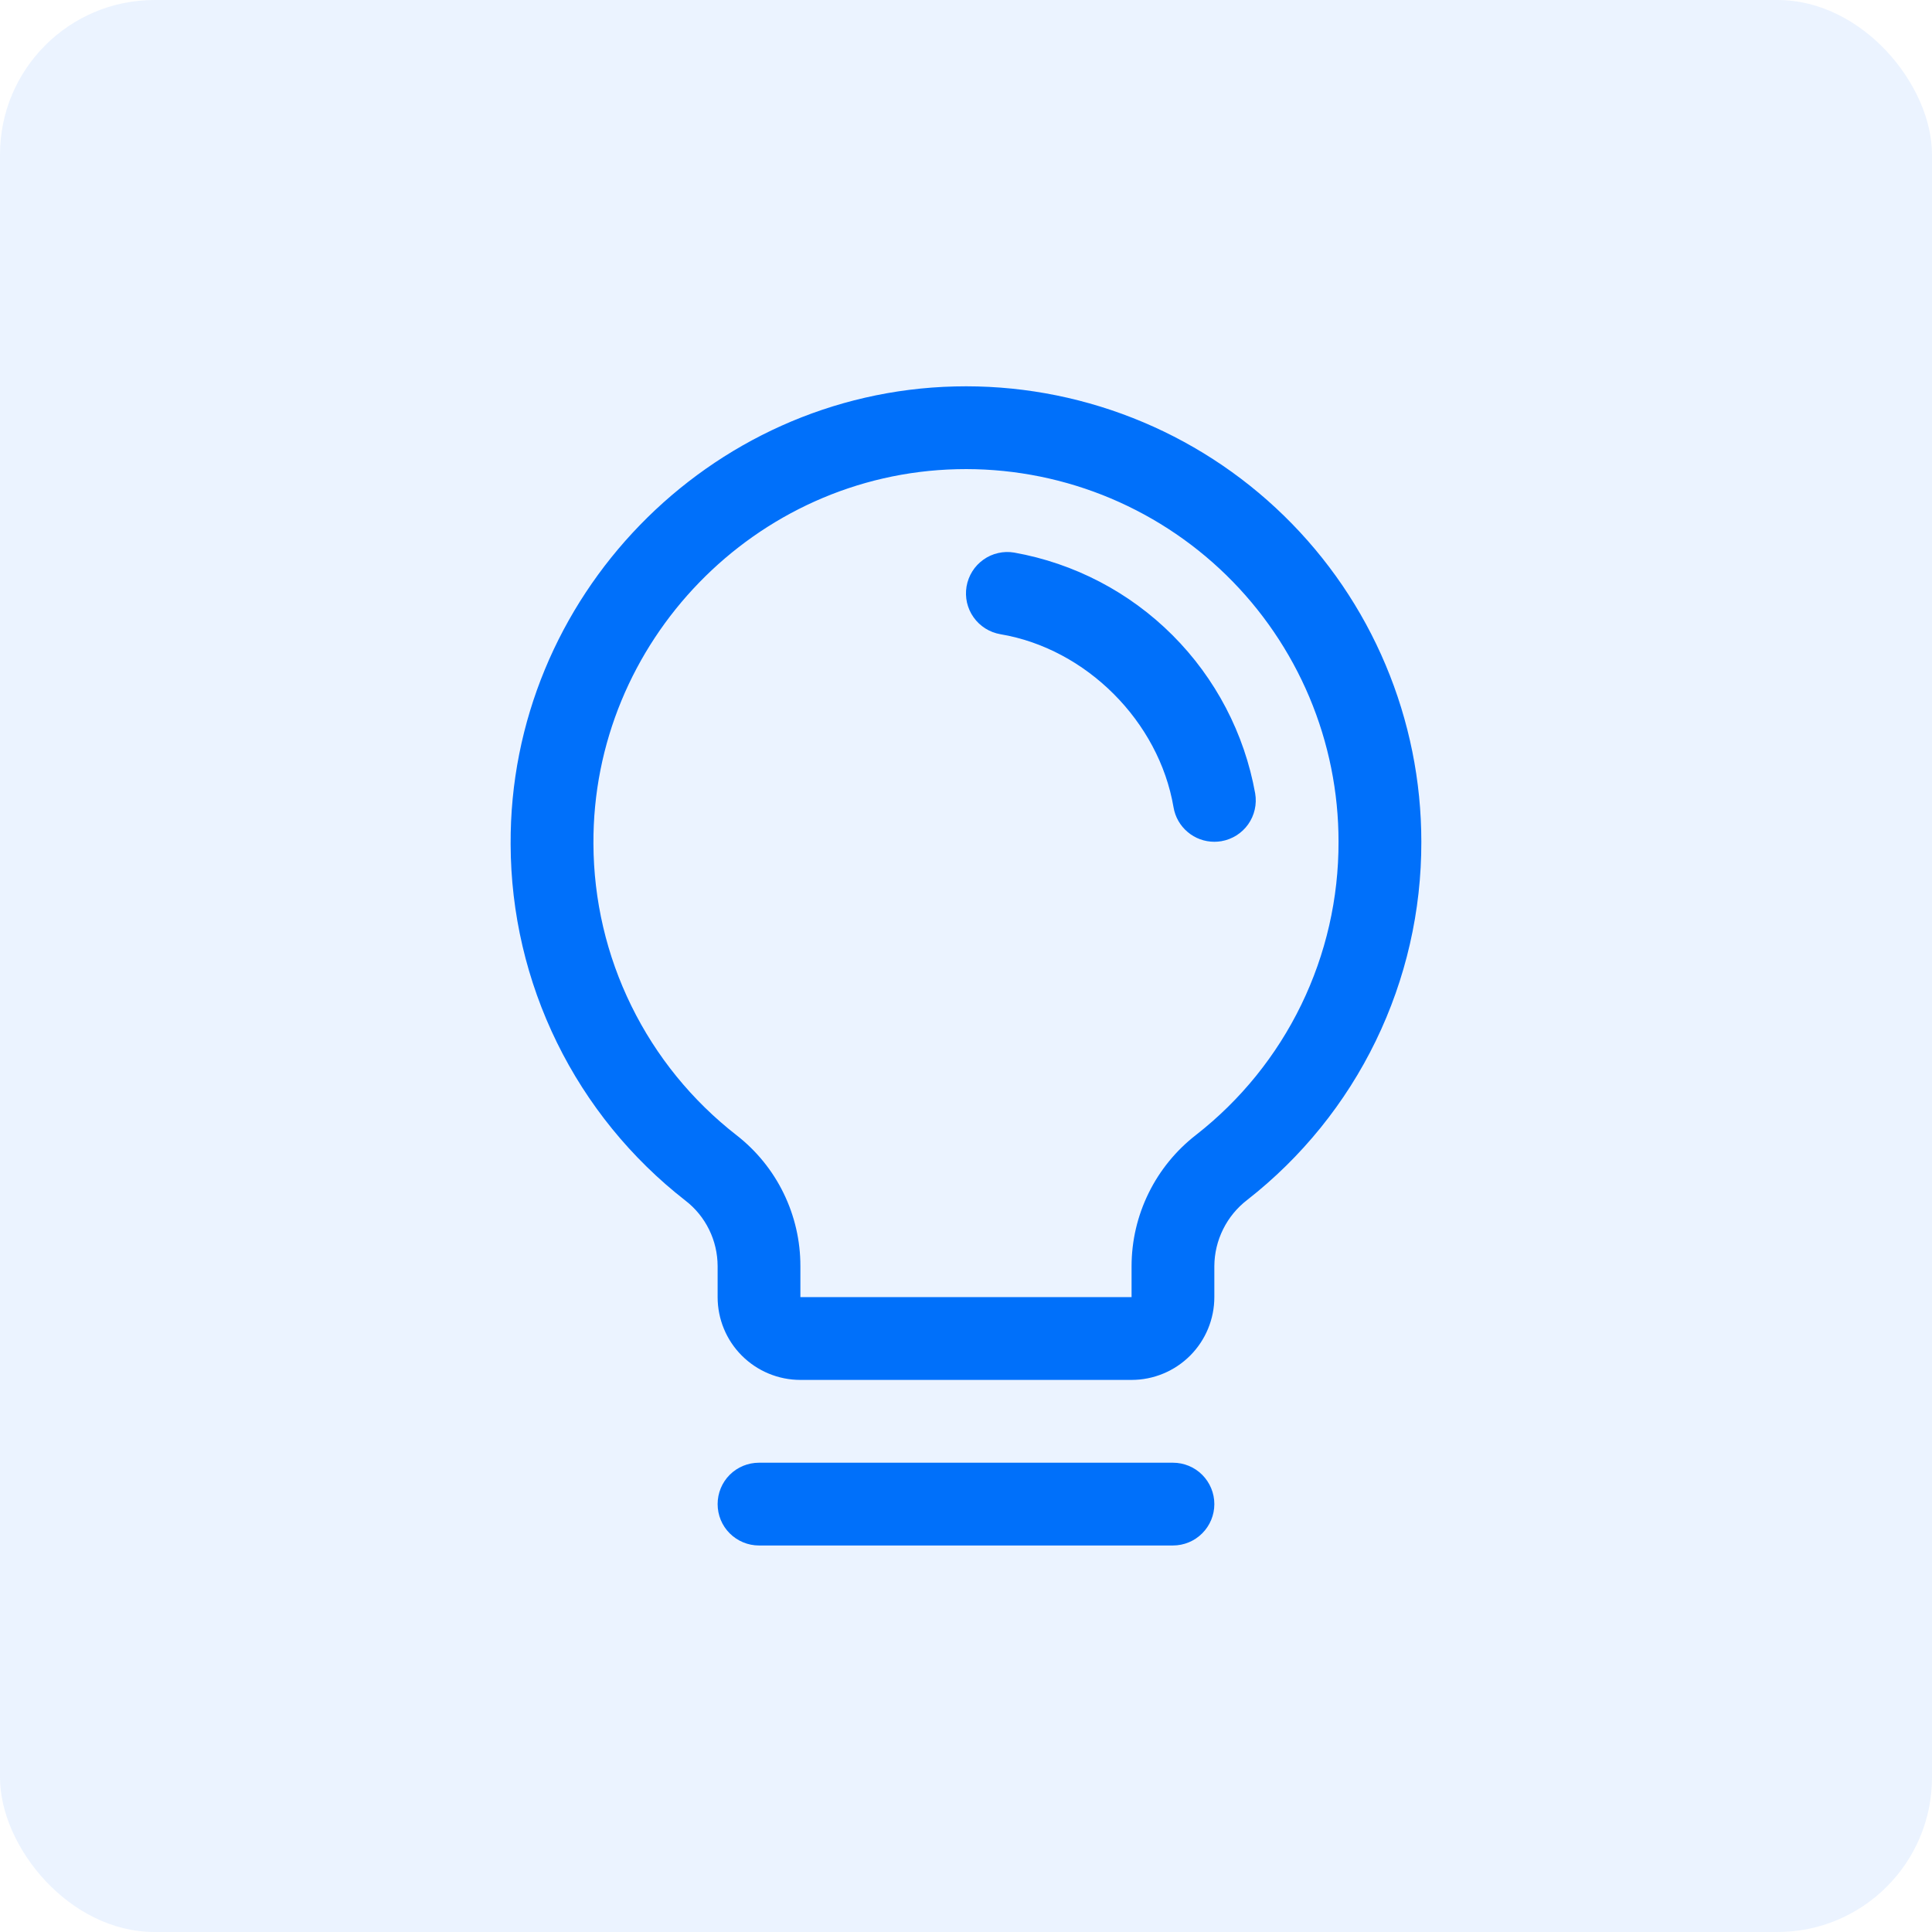
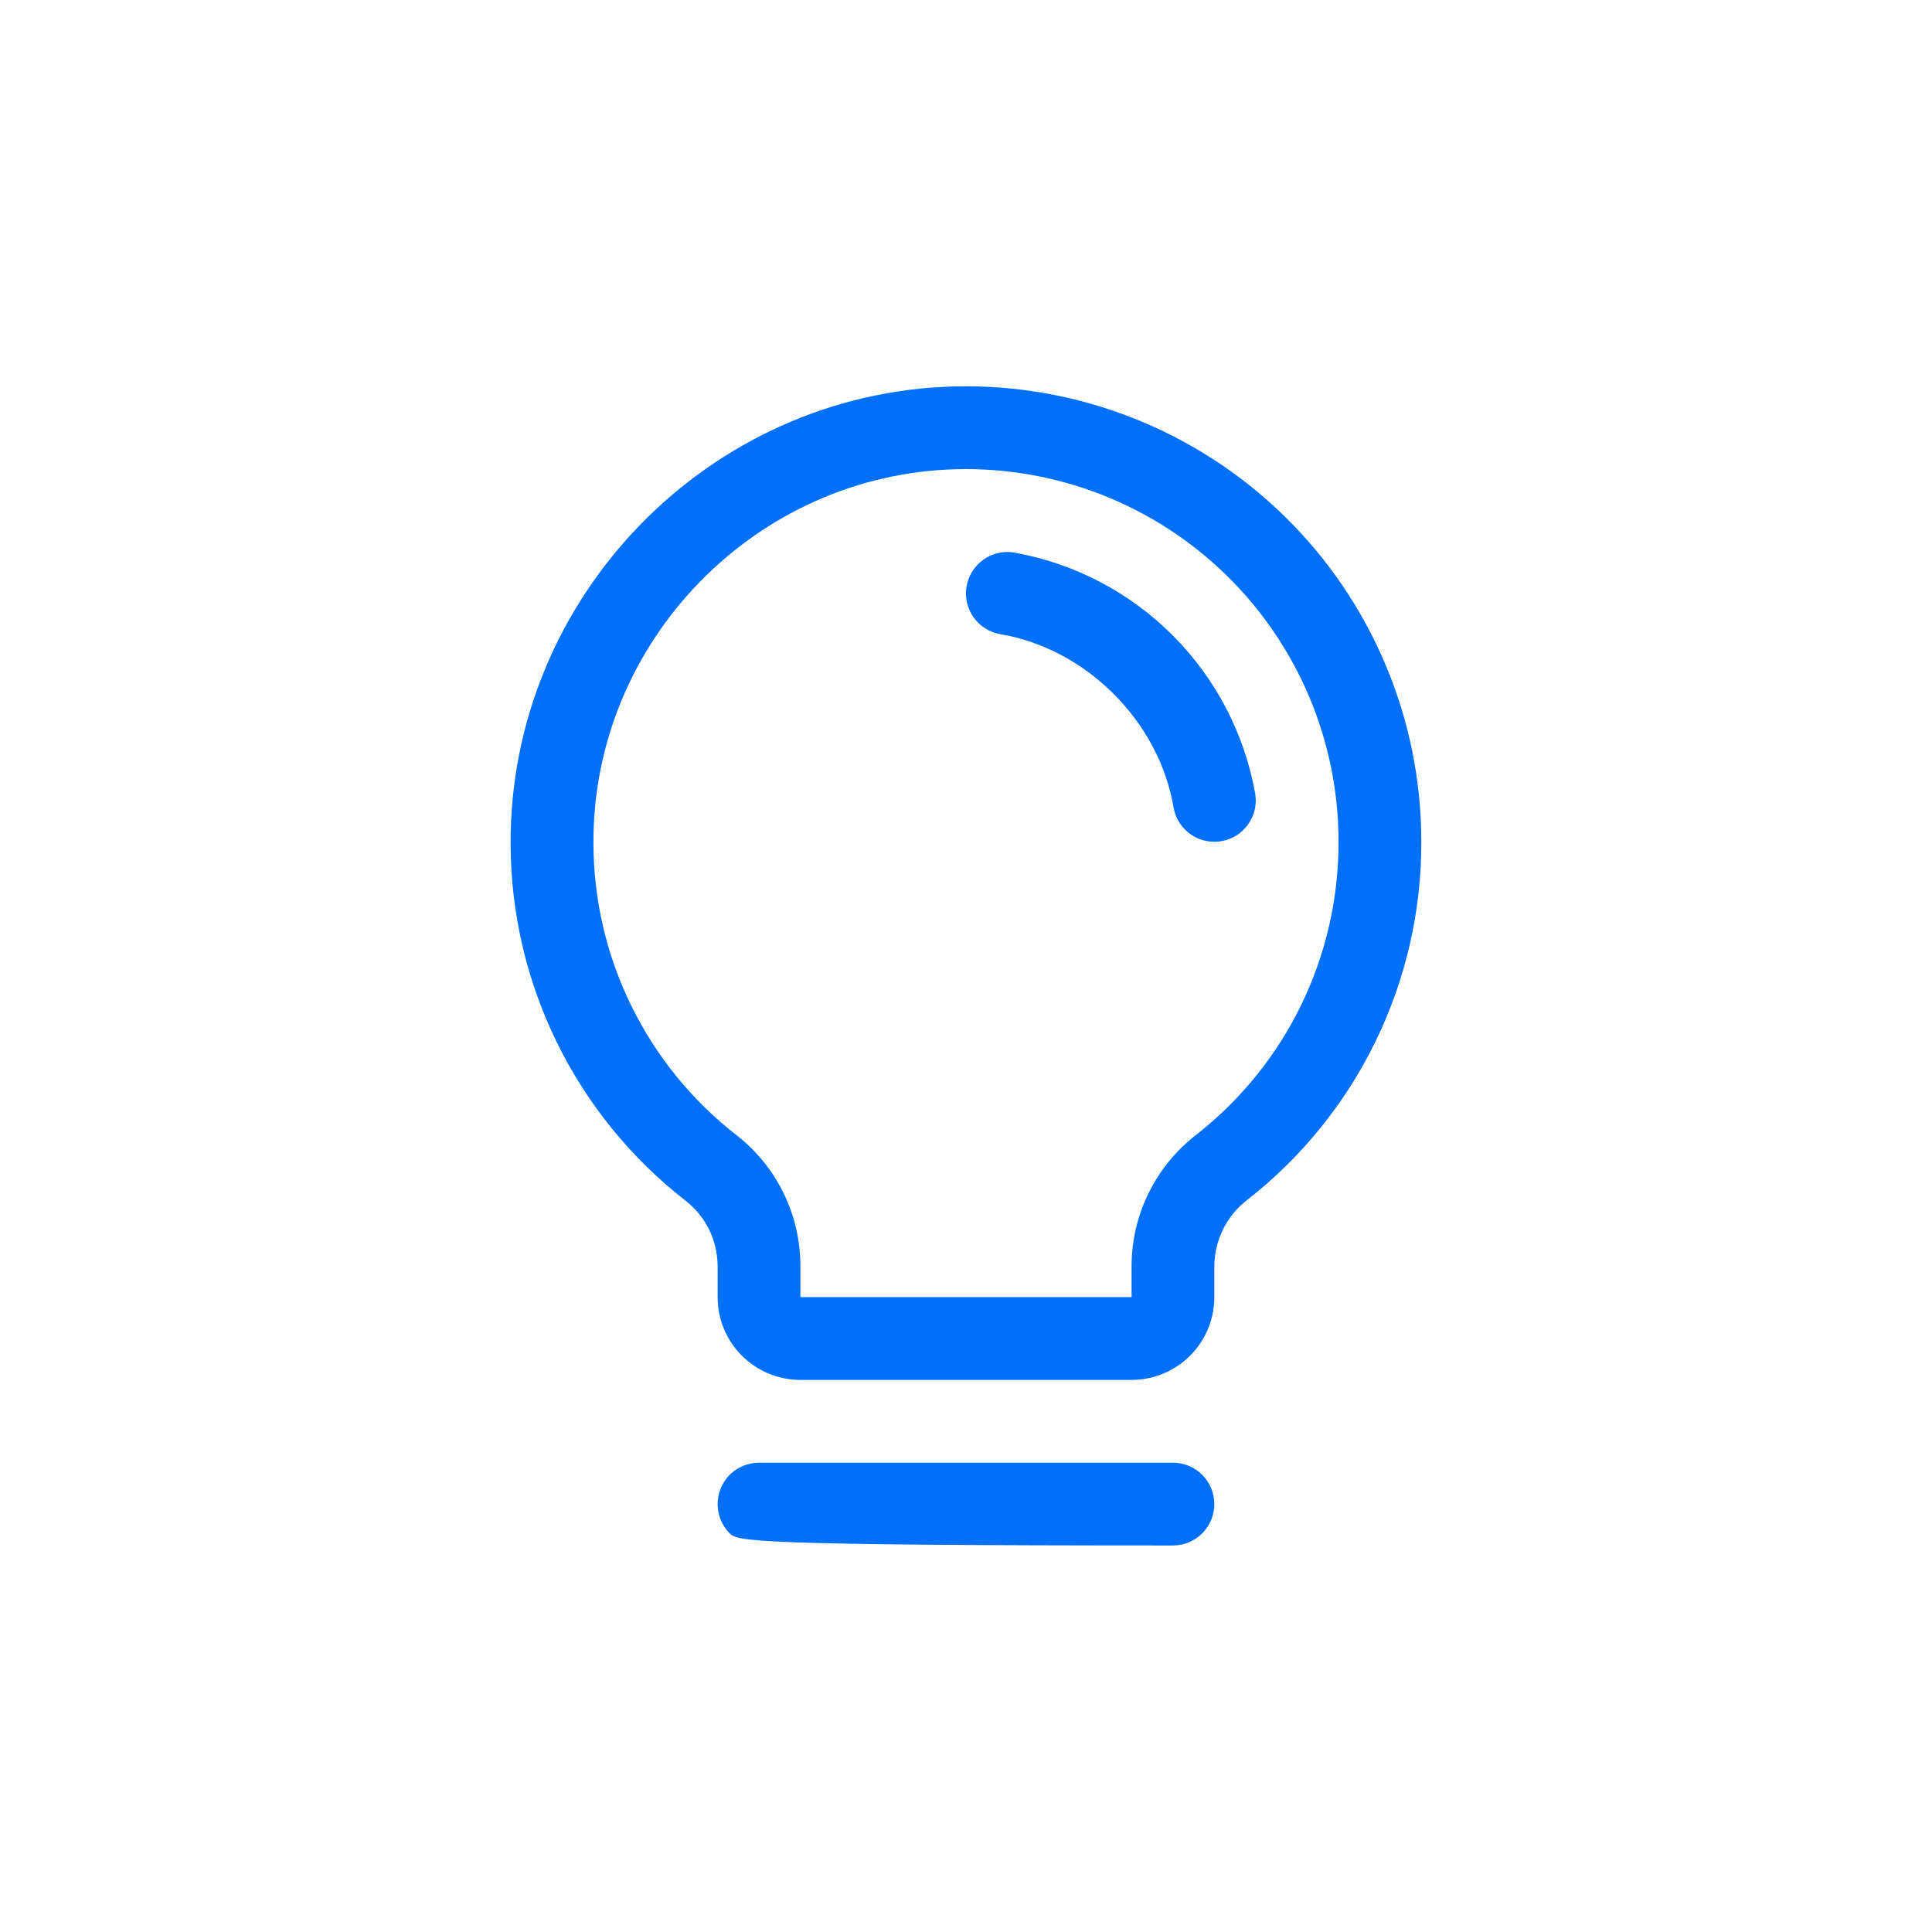
<svg xmlns="http://www.w3.org/2000/svg" width="50" height="50" viewBox="0 0 50 50" fill="none">
-   <rect width="50" height="50" rx="4" fill="#0070FA" fill-opacity="0.08" />
-   <path d="M31.427 38.926C31.427 39.21 31.314 39.483 31.113 39.683C30.913 39.884 30.64 39.997 30.356 39.997H19.643C19.359 39.997 19.086 39.884 18.885 39.683C18.684 39.483 18.572 39.21 18.572 38.926C18.572 38.642 18.684 38.369 18.885 38.168C19.086 37.967 19.359 37.855 19.643 37.855H30.356C30.64 37.855 30.913 37.967 31.113 38.168C31.314 38.369 31.427 38.642 31.427 38.926ZM36.784 21.785C36.788 23.571 36.385 25.334 35.604 26.941C34.824 28.547 33.686 29.953 32.279 31.053C32.016 31.255 31.802 31.514 31.655 31.811C31.507 32.108 31.429 32.434 31.427 32.766V33.569C31.427 34.138 31.201 34.683 30.8 35.084C30.398 35.486 29.853 35.712 29.285 35.712H20.714C20.146 35.712 19.601 35.486 19.199 35.084C18.797 34.683 18.572 34.138 18.572 33.569V32.766C18.571 32.438 18.496 32.115 18.351 31.821C18.207 31.527 17.997 31.27 17.737 31.07C16.334 29.977 15.197 28.579 14.414 26.982C13.63 25.384 13.22 23.63 13.215 21.851C13.18 15.468 18.338 10.153 24.715 10.001C26.287 9.963 27.85 10.24 29.312 10.815C30.775 11.39 32.108 12.252 33.232 13.35C34.357 14.448 35.251 15.76 35.86 17.209C36.47 18.657 36.784 20.213 36.784 21.785ZM34.641 21.785C34.642 20.499 34.385 19.226 33.886 18.041C33.386 16.855 32.655 15.782 31.735 14.883C30.815 13.985 29.724 13.28 28.528 12.809C27.331 12.339 26.052 12.112 24.766 12.143C19.544 12.266 15.329 16.615 15.358 21.837C15.363 23.292 15.698 24.727 16.34 26.033C16.981 27.34 17.911 28.483 19.059 29.377C19.575 29.778 19.993 30.292 20.279 30.879C20.566 31.467 20.715 32.112 20.714 32.766V33.569H29.285V32.766C29.286 32.11 29.437 31.464 29.727 30.875C30.016 30.287 30.436 29.773 30.954 29.371C32.106 28.471 33.037 27.32 33.676 26.005C34.315 24.69 34.645 23.247 34.641 21.785ZM32.484 20.534C32.206 18.983 31.459 17.553 30.345 16.439C29.23 15.324 27.8 14.578 26.249 14.301C26.11 14.277 25.968 14.281 25.831 14.313C25.694 14.344 25.564 14.402 25.45 14.484C25.335 14.566 25.237 14.669 25.163 14.788C25.088 14.908 25.038 15.04 25.014 15.179C24.991 15.318 24.995 15.46 25.026 15.597C25.058 15.734 25.116 15.864 25.198 15.978C25.279 16.093 25.383 16.19 25.502 16.265C25.621 16.34 25.754 16.39 25.893 16.414C28.111 16.787 29.994 18.67 30.371 20.893C30.413 21.143 30.542 21.369 30.736 21.532C30.929 21.696 31.174 21.785 31.427 21.785C31.488 21.785 31.548 21.78 31.608 21.77C31.888 21.722 32.138 21.565 32.302 21.334C32.466 21.102 32.532 20.814 32.484 20.534Z" fill="#0070FA" />
+   <path d="M31.427 38.926C31.427 39.21 31.314 39.483 31.113 39.683C30.913 39.884 30.64 39.997 30.356 39.997C19.359 39.997 19.086 39.884 18.885 39.683C18.684 39.483 18.572 39.21 18.572 38.926C18.572 38.642 18.684 38.369 18.885 38.168C19.086 37.967 19.359 37.855 19.643 37.855H30.356C30.64 37.855 30.913 37.967 31.113 38.168C31.314 38.369 31.427 38.642 31.427 38.926ZM36.784 21.785C36.788 23.571 36.385 25.334 35.604 26.941C34.824 28.547 33.686 29.953 32.279 31.053C32.016 31.255 31.802 31.514 31.655 31.811C31.507 32.108 31.429 32.434 31.427 32.766V33.569C31.427 34.138 31.201 34.683 30.8 35.084C30.398 35.486 29.853 35.712 29.285 35.712H20.714C20.146 35.712 19.601 35.486 19.199 35.084C18.797 34.683 18.572 34.138 18.572 33.569V32.766C18.571 32.438 18.496 32.115 18.351 31.821C18.207 31.527 17.997 31.27 17.737 31.07C16.334 29.977 15.197 28.579 14.414 26.982C13.63 25.384 13.22 23.63 13.215 21.851C13.18 15.468 18.338 10.153 24.715 10.001C26.287 9.963 27.85 10.24 29.312 10.815C30.775 11.39 32.108 12.252 33.232 13.35C34.357 14.448 35.251 15.76 35.86 17.209C36.47 18.657 36.784 20.213 36.784 21.785ZM34.641 21.785C34.642 20.499 34.385 19.226 33.886 18.041C33.386 16.855 32.655 15.782 31.735 14.883C30.815 13.985 29.724 13.28 28.528 12.809C27.331 12.339 26.052 12.112 24.766 12.143C19.544 12.266 15.329 16.615 15.358 21.837C15.363 23.292 15.698 24.727 16.34 26.033C16.981 27.34 17.911 28.483 19.059 29.377C19.575 29.778 19.993 30.292 20.279 30.879C20.566 31.467 20.715 32.112 20.714 32.766V33.569H29.285V32.766C29.286 32.11 29.437 31.464 29.727 30.875C30.016 30.287 30.436 29.773 30.954 29.371C32.106 28.471 33.037 27.32 33.676 26.005C34.315 24.69 34.645 23.247 34.641 21.785ZM32.484 20.534C32.206 18.983 31.459 17.553 30.345 16.439C29.23 15.324 27.8 14.578 26.249 14.301C26.11 14.277 25.968 14.281 25.831 14.313C25.694 14.344 25.564 14.402 25.45 14.484C25.335 14.566 25.237 14.669 25.163 14.788C25.088 14.908 25.038 15.04 25.014 15.179C24.991 15.318 24.995 15.46 25.026 15.597C25.058 15.734 25.116 15.864 25.198 15.978C25.279 16.093 25.383 16.19 25.502 16.265C25.621 16.34 25.754 16.39 25.893 16.414C28.111 16.787 29.994 18.67 30.371 20.893C30.413 21.143 30.542 21.369 30.736 21.532C30.929 21.696 31.174 21.785 31.427 21.785C31.488 21.785 31.548 21.78 31.608 21.77C31.888 21.722 32.138 21.565 32.302 21.334C32.466 21.102 32.532 20.814 32.484 20.534Z" fill="#0070FA" />
</svg>